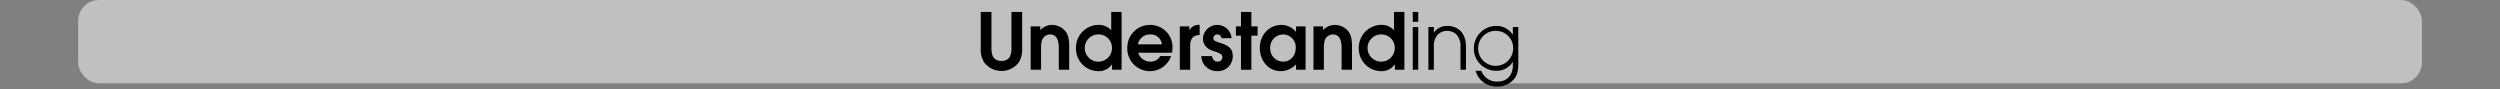
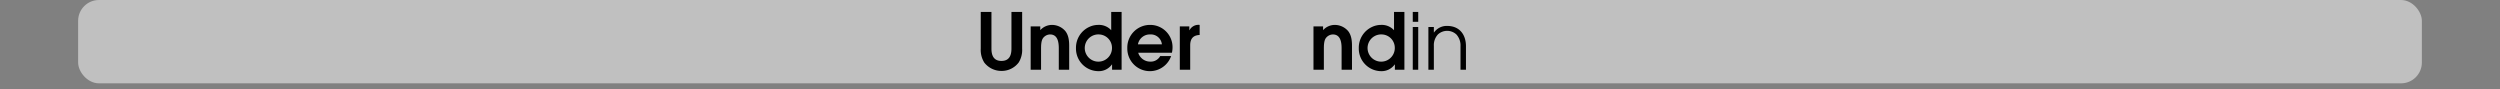
<svg xmlns="http://www.w3.org/2000/svg" id="Calque_1" data-name="Calque 1" viewBox="0 0 960 34.315">
  <rect x="0" y="0" width="960" height="34.315" fill="#808080" stroke="none" />
  <defs>
    <style>
      .cls-1, .cls-2 {
        fill: #fff;
      }

      .cls-1 {
        opacity: 0;
      }

      .cls-2 {
        opacity: 0.5;
      }
    </style>
  </defs>
  <title>understanding_title_notes_menu</title>
  <rect class="cls-1" width="960" height="32" />
  <rect class="cls-2" x="30" width="900" height="32" rx="8" ry="8" />
  <g>
    <path d="M391.216,31.935a8.143,8.143,0,0,1-6.63,3.3,8.315,8.315,0,0,1-6.6-3.18,9.071,9.071,0,0,1-1.38-5.37v-14.1h4.11v14.1c0,2.58.84,4.71,3.84,4.71s3.84-2.13,3.84-4.71v-14.1h4.11v14.1A9.19,9.19,0,0,1,391.216,31.935Z" transform="translate(0 -8)" />
    <path d="M406.576,34.785v-8.22c0-2.31-.39-5.34-3.36-5.34a3.456,3.456,0,0,0-2.73,1.47c-.72,1.05-.72,2.94-.72,4.169v7.92h-3.99V18.135h3.689v1.44a6.087,6.087,0,0,1,4.56-2.01,6.807,6.807,0,0,1,5.01,2.31c1.29,1.56,1.53,3.72,1.53,5.669v9.24Z" transform="translate(0 -8)" />
    <path d="M427.036,34.785v-2.04h-.06a6.187,6.187,0,0,1-5.31,2.58,8.658,8.658,0,0,1-8.49-8.85,8.772,8.772,0,0,1,5.22-8.19,8.123,8.123,0,0,1,3.27-.72,6.362,6.362,0,0,1,5.04,2.04v-7.02h3.99v22.2Zm-4.95-13.56a5.229,5.229,0,1,0,4.92,5.22A5.141,5.141,0,0,0,422.086,21.225Z" transform="translate(0 -8)" />
    <path d="M450.015,28.245H437.086a3.348,3.348,0,0,0,.54,1.2,4.821,4.821,0,0,0,4.05,2.22,4.144,4.144,0,0,0,3.84-2.13h4.2a8.66,8.66,0,0,1-16.829-3.03,8.7,8.7,0,0,1,8.759-8.939,8.547,8.547,0,0,1,8.609,8.669A9.177,9.177,0,0,1,450.015,28.245Zm-8.339-7.02a4.625,4.625,0,0,0-4.71,3.81h9.209A4.269,4.269,0,0,0,441.676,21.225Z" transform="translate(0 -8)" />
    <path d="M457.035,25.425v9.359h-3.989V18.135h3.659v1.47h.061a3.855,3.855,0,0,1,3.9-2.04v3.87C458.056,21.525,457.035,23,457.035,25.425Z" transform="translate(0 -8)" />
-     <path d="M467.565,35.325a6.38,6.38,0,0,1-4.979-2.19,6.233,6.233,0,0,1-1.261-3.6h4.08c.271,1.2.811,2.13,2.19,2.13a1.7,1.7,0,0,0,1.8-1.68,1.533,1.533,0,0,0-.24-.87c-.54-.75-2.67-1.32-3.51-1.62-2.22-.78-3.72-2.31-3.72-4.77a5.519,5.519,0,0,1,11.01-.06h-3.9a1.57,1.57,0,0,0-1.59-1.44,1.462,1.462,0,0,0-1.53,1.44c0,.87.69,1.11,1.38,1.38.48.18.96.33,1.44.48,2.58.81,4.649,1.89,4.649,4.98A5.713,5.713,0,0,1,467.565,35.325Z" transform="translate(0 -8)" />
-     <path d="M480.524,21.675V34.785h-3.989V21.675h-1.95v-3.54h1.95v-5.55h3.989v5.55h2.4v3.54Z" transform="translate(0 -8)" />
-     <path d="M497.685,34.785v-2.07a8.217,8.217,0,0,1-5.82,2.61c-5.01,0-8.1-4.23-8.1-8.97,0-4.77,3.42-8.79,8.34-8.79a7.348,7.348,0,0,1,4.92,1.98,4.461,4.461,0,0,1,.6.69h.061v-2.1h3.659V34.785Zm-4.98-13.56a5.039,5.039,0,0,0-4.949,5.31,5,5,0,0,0,4.949,5.129c2.971,0,4.86-2.4,4.86-5.25A4.884,4.884,0,0,0,492.7,21.225Z" transform="translate(0 -8)" />
    <path d="M515.174,34.785v-8.22c0-2.31-.391-5.34-3.36-5.34a3.454,3.454,0,0,0-2.729,1.47c-.72,1.05-.72,2.94-.72,4.169v7.92h-3.99V18.135h3.689v1.44a6.088,6.088,0,0,1,4.561-2.01,6.807,6.807,0,0,1,5.01,2.31c1.29,1.56,1.529,3.72,1.529,5.669v9.24Z" transform="translate(0 -8)" />
    <path d="M535.634,34.785v-2.04h-.061a6.186,6.186,0,0,1-5.31,2.58,8.658,8.658,0,0,1-8.489-8.85,8.772,8.772,0,0,1,5.22-8.19,8.121,8.121,0,0,1,3.27-.72,6.363,6.363,0,0,1,5.04,2.04v-7.02h3.989v22.2Zm-4.95-13.56a5.229,5.229,0,1,0,4.92,5.22A5.141,5.141,0,0,0,530.684,21.225Z" transform="translate(0 -8)" />
    <path d="M542.5,16.365v-3.78h2.1v3.78Zm0,18.419V18.375h2.1V34.785Z" transform="translate(0 -8)" />
    <path d="M560.833,34.785v-9.03a6.269,6.269,0,0,0-1.56-4.5,5.225,5.225,0,0,0-7.141,0A6.062,6.062,0,0,0,550.6,25.6v9.18h-2.1V18.375h2.1v2.1h.06a5.95,5.95,0,0,1,5.04-2.52c4.71,0,7.229,3.27,7.229,7.8v9.03Z" transform="translate(0 -8)" />
-     <path d="M581.532,38.2a8.224,8.224,0,0,1-6.51,3.03,8.308,8.308,0,0,1-8.4-6.03h2.22a6.333,6.333,0,0,0,6.15,4.14c3.689,0,5.939-2.459,5.939-6.12v-1.44h-.06a7.053,7.053,0,0,1-6.33,3.39,8.508,8.508,0,0,1-8.58-8.52,8.623,8.623,0,0,1,8.58-8.7,7.361,7.361,0,0,1,6.33,3.36h.06v-2.94h2.1V32.2C583.032,34.365,582.883,36.4,581.532,38.2Zm-6.989-18.359a6.723,6.723,0,1,0,6.51,6.75A6.609,6.609,0,0,0,574.543,19.845Z" transform="translate(0 -8)" />
  </g>
</svg>